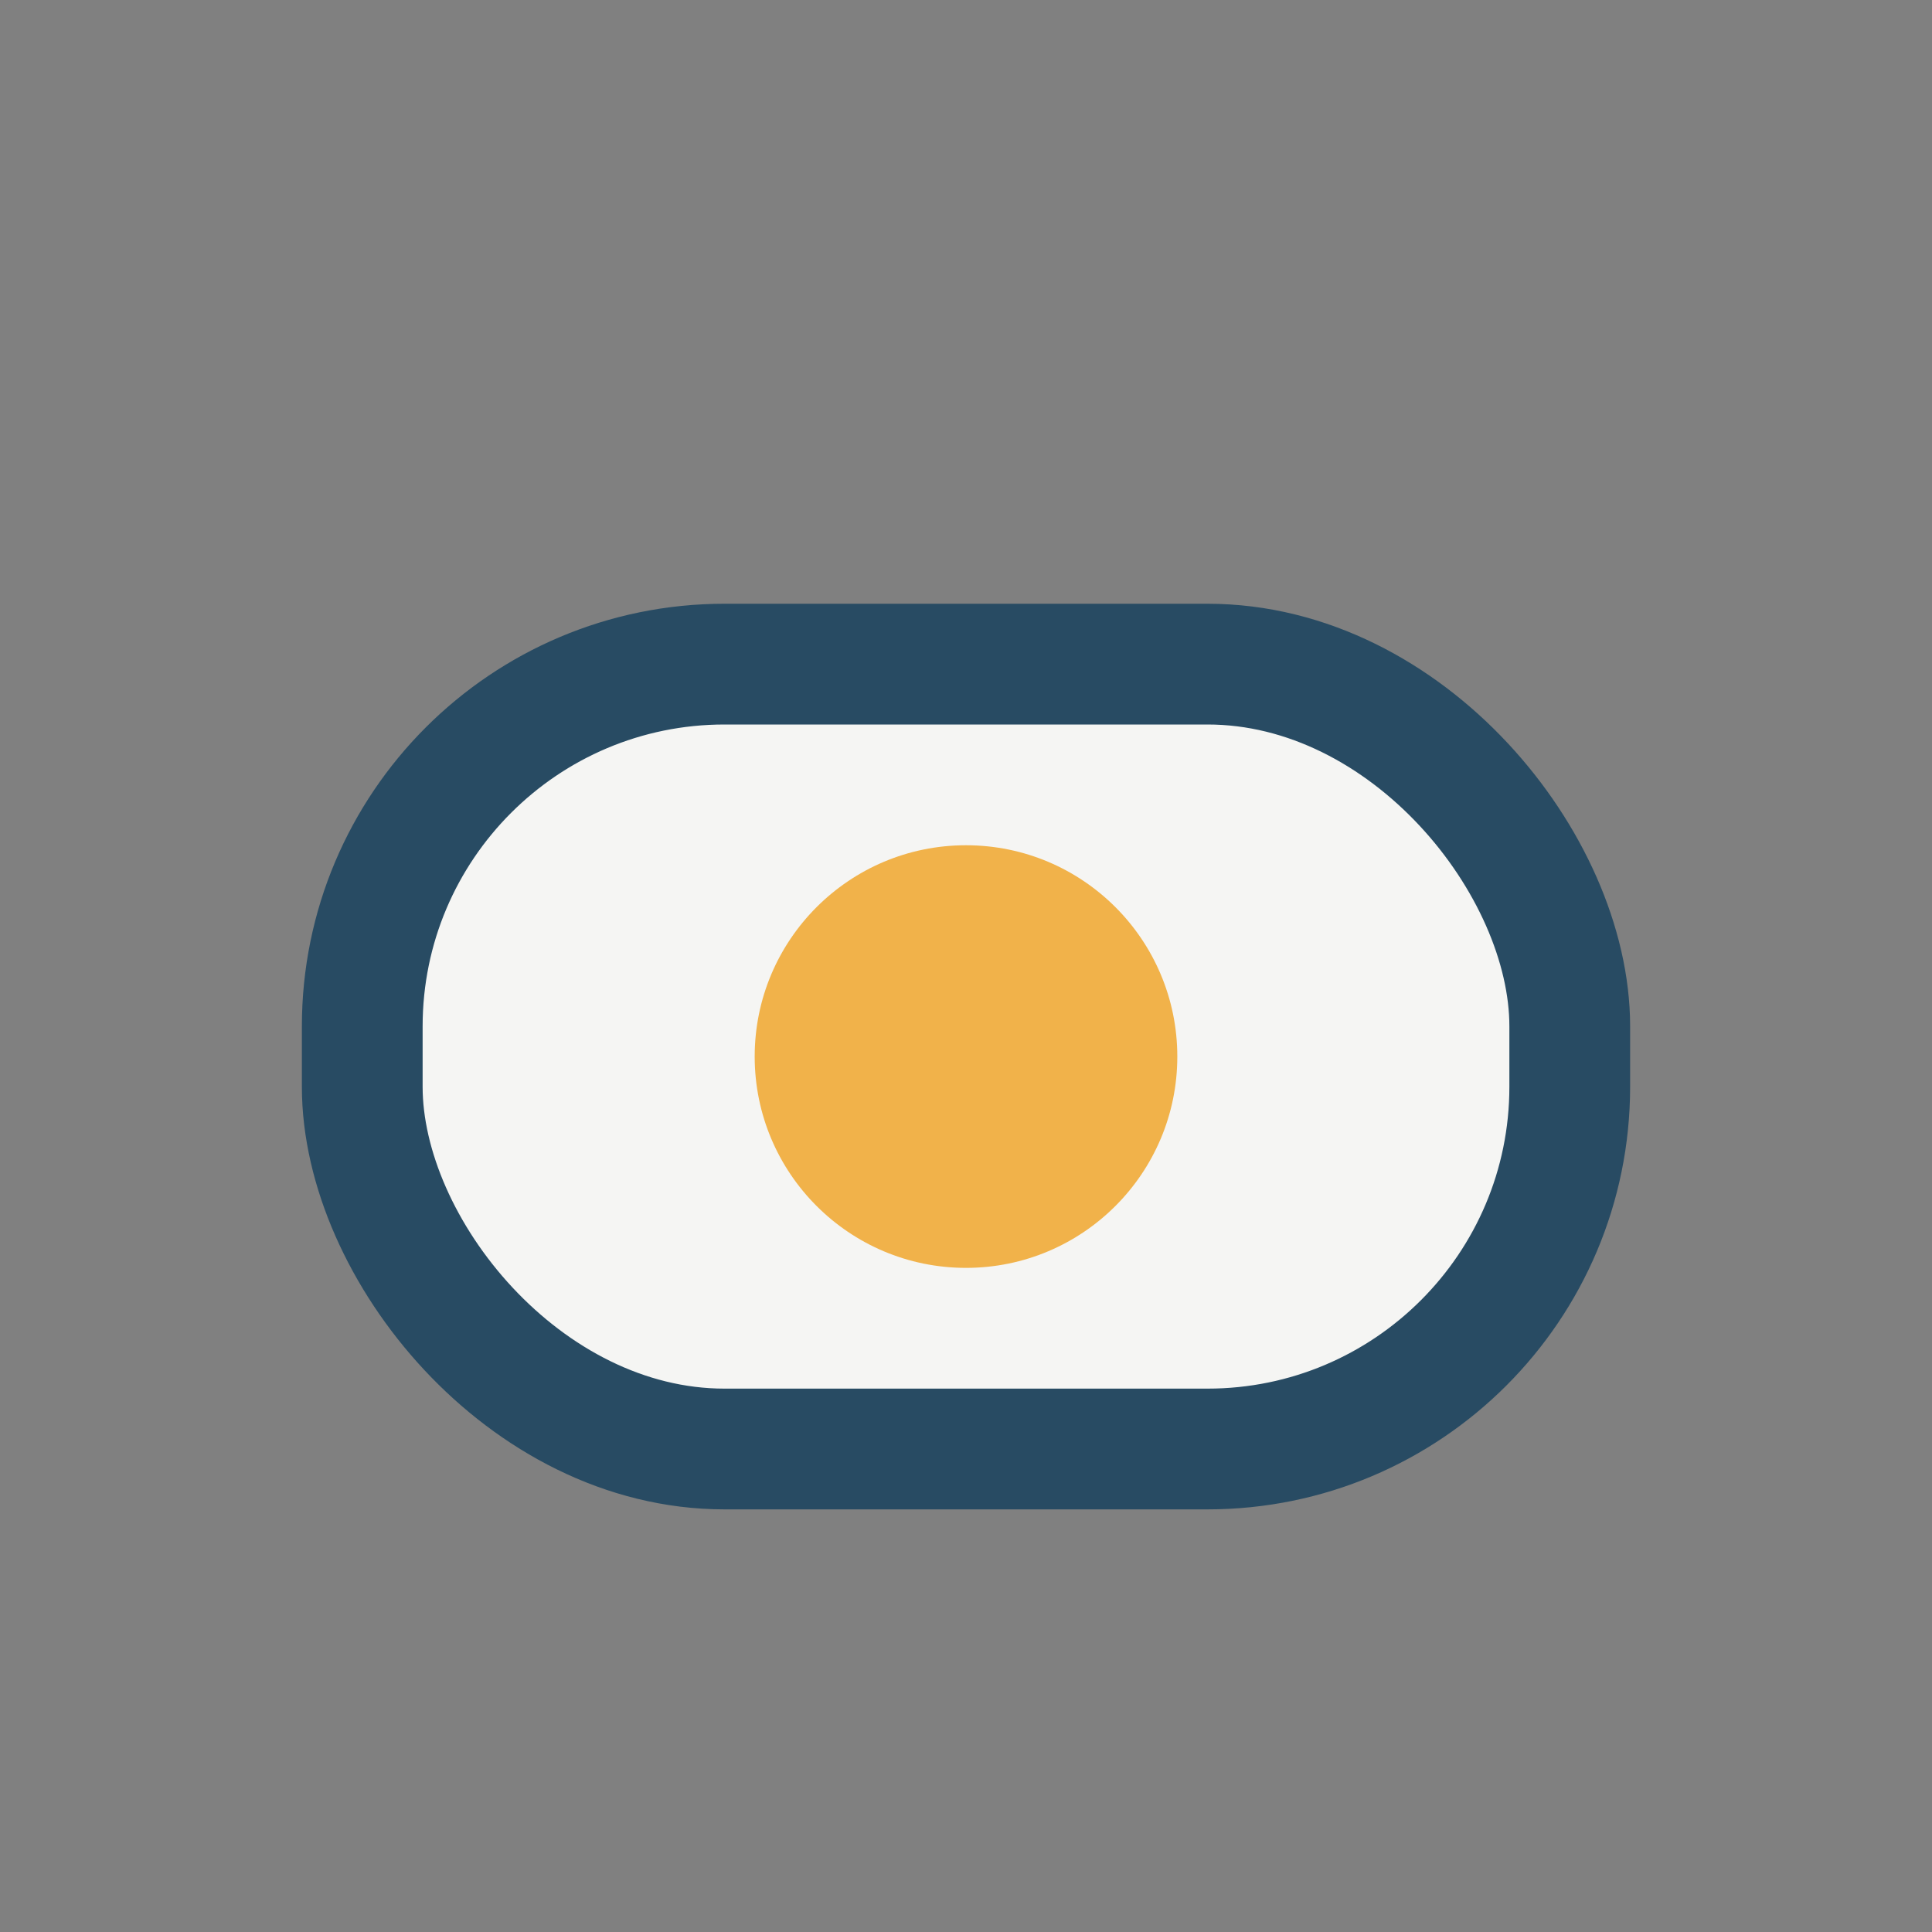
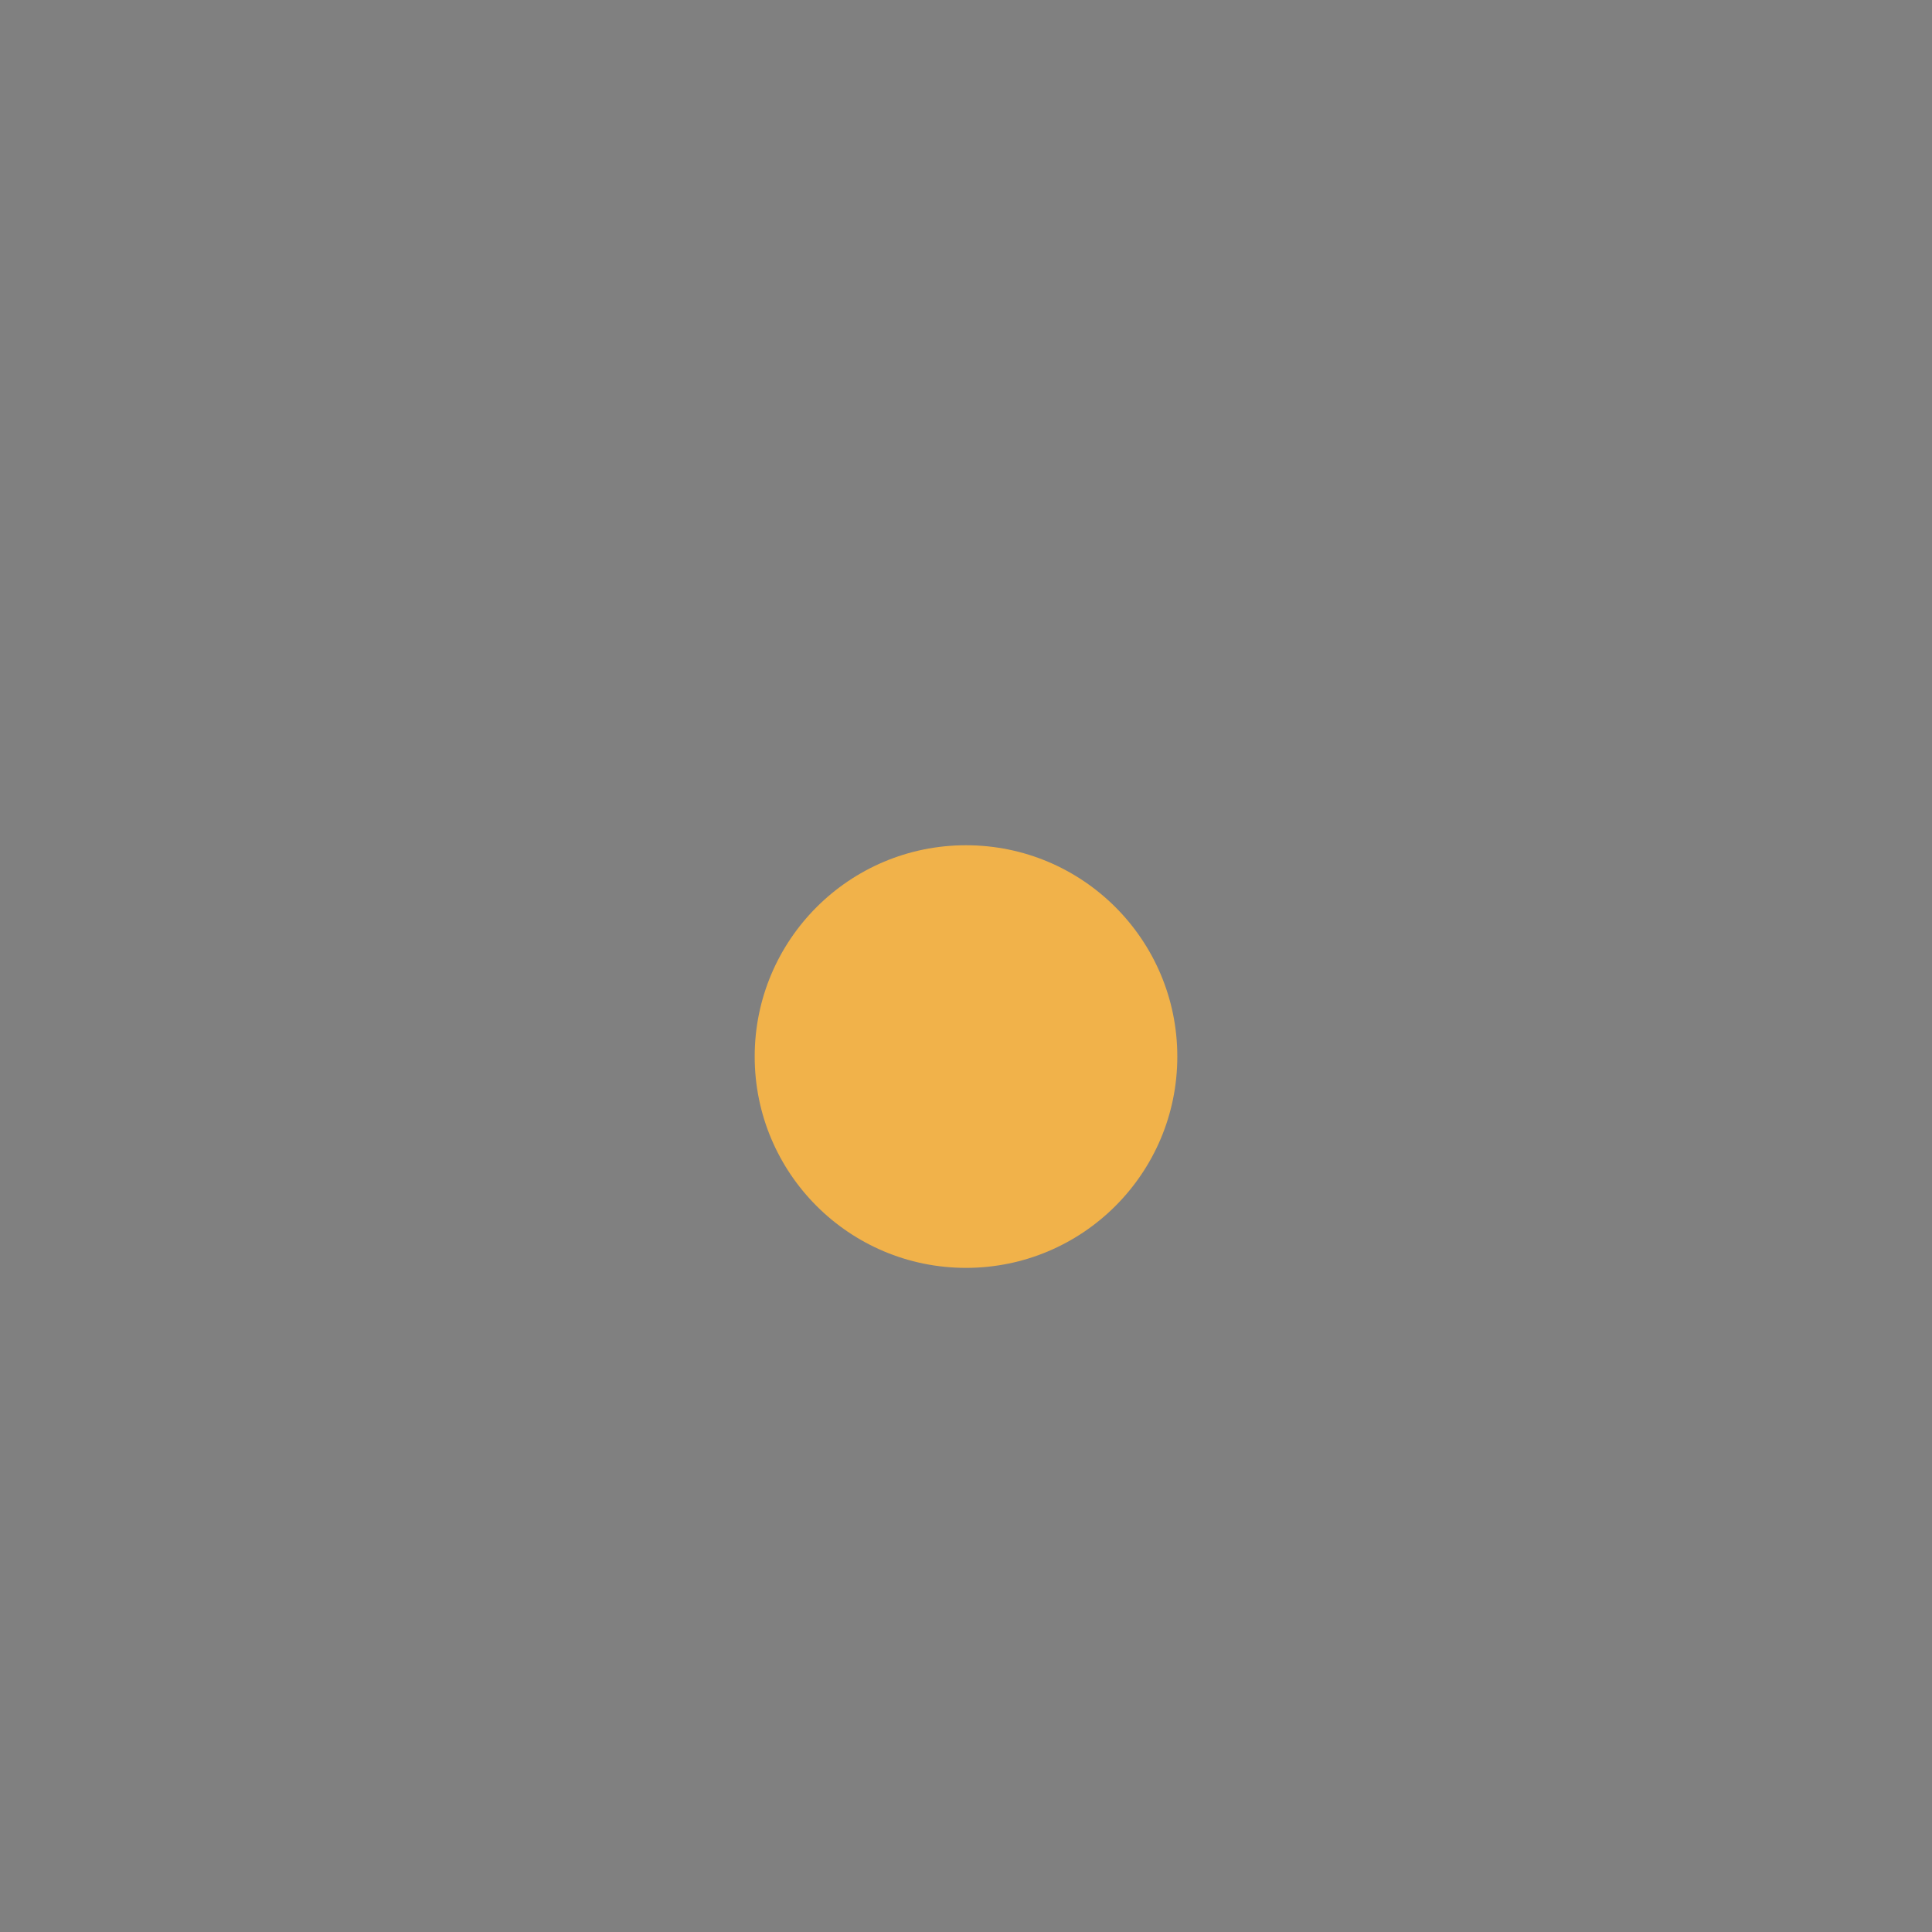
<svg xmlns="http://www.w3.org/2000/svg" width="32" height="32" viewBox="0 0 32 32">
  <rect x="0" y="0" width="32" height="32" fill="#808080" stroke="none" />
-   <rect x="6" y="11" width="20" height="13" rx="6" fill="#F5F5F3" stroke="#284B63" stroke-width="2" />
  <circle cx="16" cy="17.5" r="3.5" fill="#F1B24A" />
</svg>